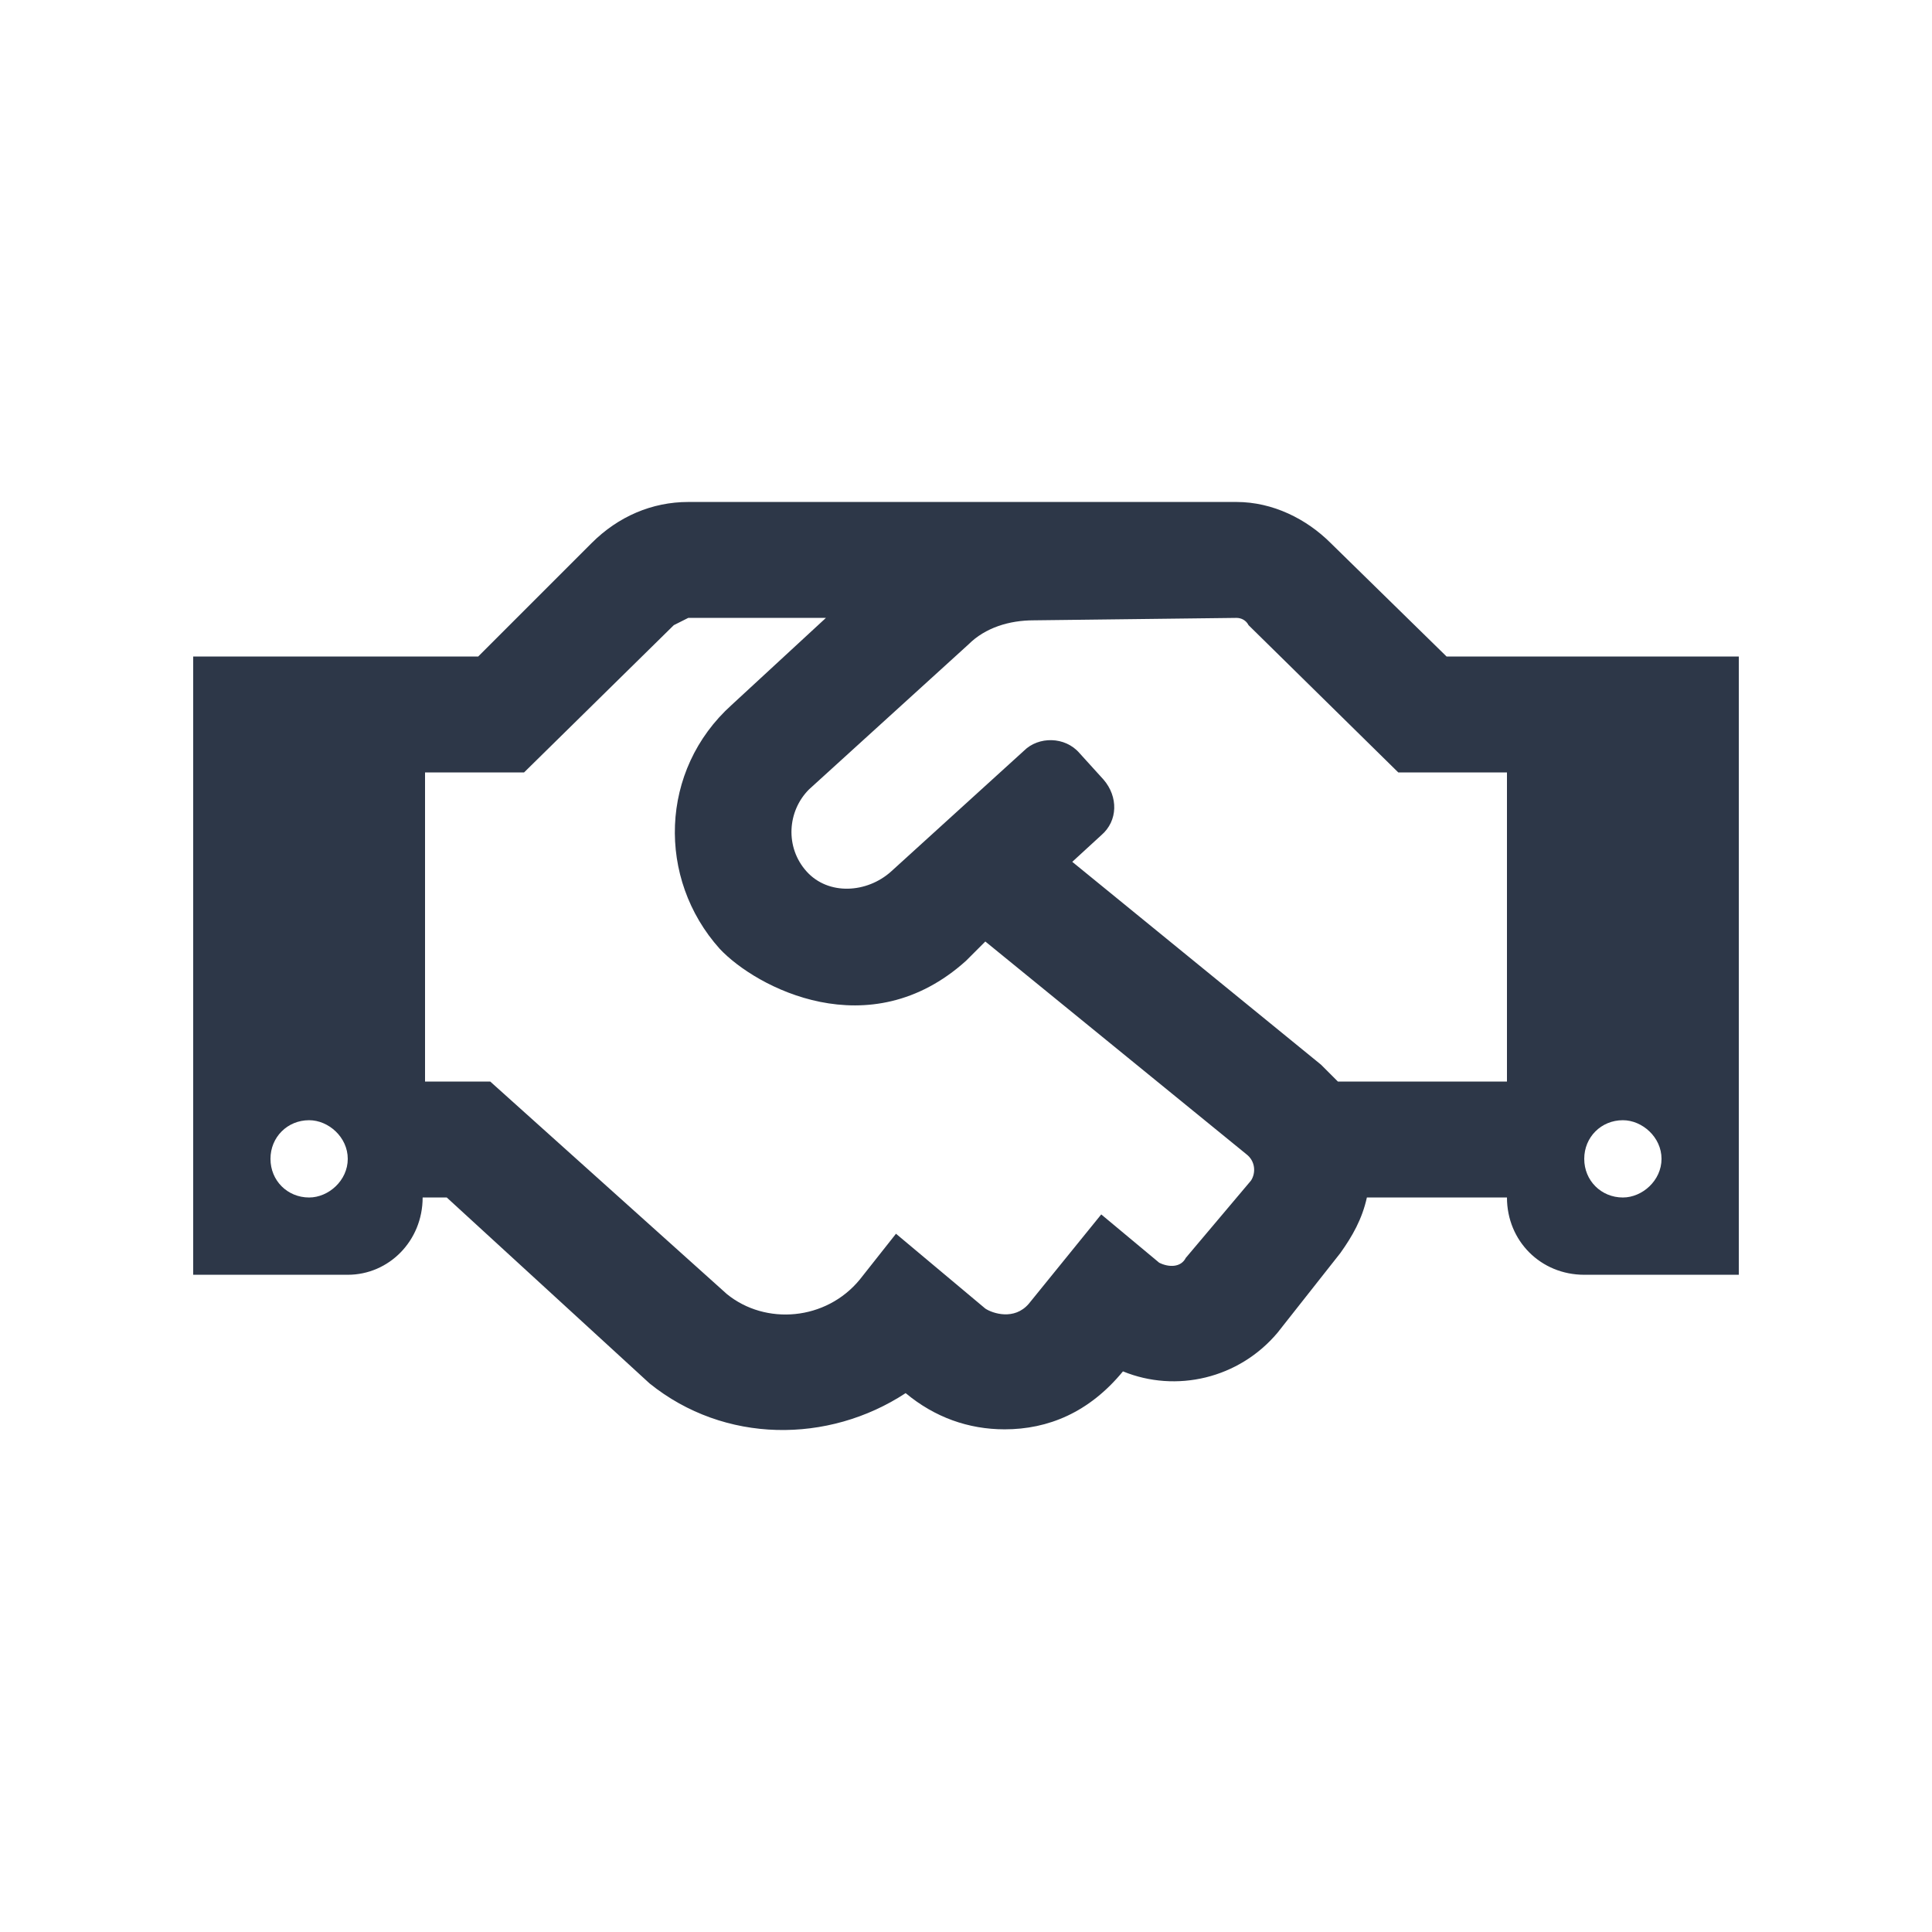
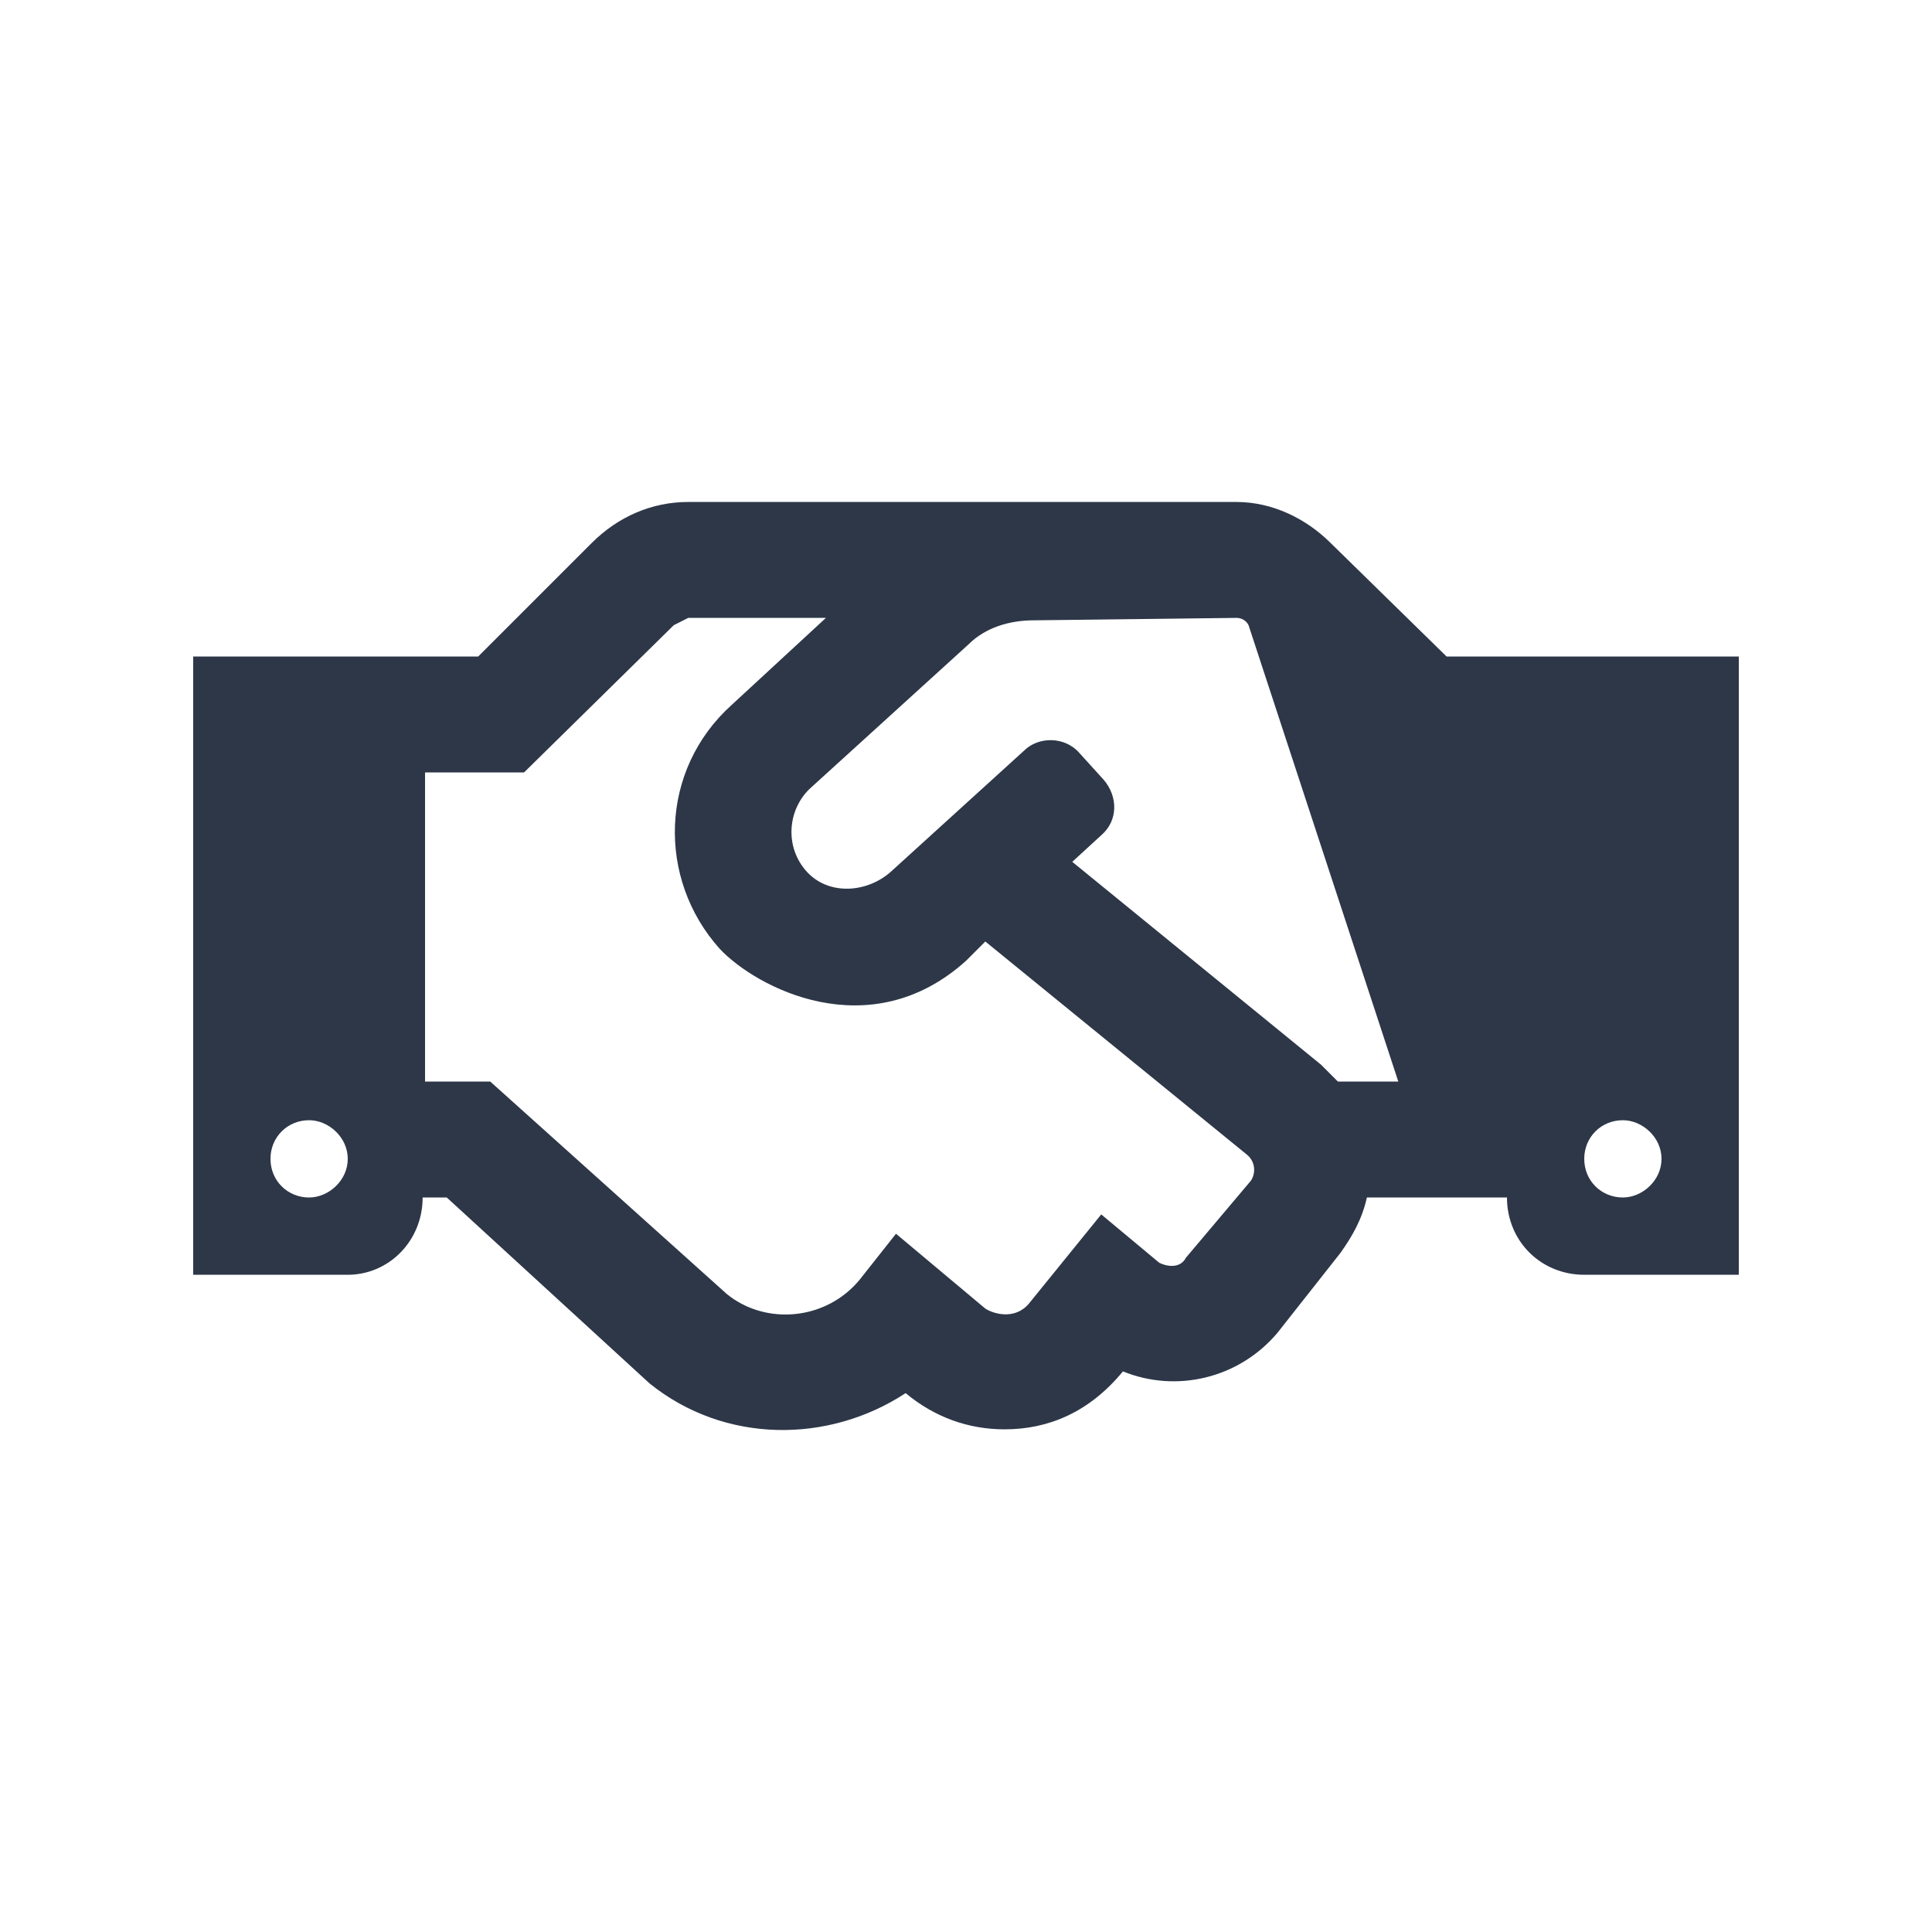
<svg xmlns="http://www.w3.org/2000/svg" width="50" height="50" viewBox="0 0 50 50" fill="none">
-   <path d="M37.438 16.991H45V32.991H41C39.875 32.991 39 32.116 39 30.991H35.375C35.25 31.554 35 31.991 34.688 32.429L33.062 34.491C32.062 35.679 30.438 36.054 29.062 35.491C28.188 36.554 27.125 36.991 26 36.991C25.062 36.991 24.188 36.679 23.438 36.054C21.438 37.366 18.75 37.366 16.812 35.804L11.562 30.991H10.938C10.938 32.116 10.062 32.991 9 32.991H5V16.991H12.375L15.312 14.054C16 13.366 16.875 12.991 17.812 12.991H32C32.938 12.991 33.812 13.429 34.438 14.054L37.438 16.991ZM8 30.991C8.5 30.991 9 30.554 9 29.991C9 29.429 8.5 28.991 8 28.991C7.438 28.991 7 29.429 7 29.991C7 30.554 7.438 30.991 8 30.991ZM32.375 30.554C32.5 30.366 32.5 30.054 32.25 29.866L25.5 24.366L25 24.866C22.5 27.116 19.562 25.554 18.625 24.554C17 22.741 17.062 19.929 18.938 18.241L21.375 15.991H17.812C17.688 16.054 17.562 16.116 17.438 16.179L13.562 19.991H11V27.991H12.688L18.812 33.491C19.812 34.304 21.375 34.179 22.25 33.116L23.188 31.929L25.5 33.866C25.688 33.991 26.25 34.179 26.625 33.741L28.5 31.429L30 32.679C30.25 32.804 30.562 32.804 30.688 32.554L32.375 30.554ZM39 27.991V19.991H36.188L32.312 16.179C32.25 16.054 32.125 15.991 32 15.991L26.75 16.054C26.125 16.054 25.5 16.241 25.062 16.679L20.938 20.429C20.375 20.991 20.312 21.929 20.875 22.554C21.438 23.179 22.438 23.116 23.062 22.554L26.5 19.429C26.875 19.054 27.562 19.054 27.938 19.491L28.562 20.179C28.938 20.616 28.938 21.241 28.5 21.616L27.75 22.304L34.188 27.554C34.312 27.679 34.5 27.866 34.625 27.991H39ZM42 30.991C42.5 30.991 43 30.554 43 29.991C43 29.429 42.5 28.991 42 28.991C41.438 28.991 41 29.429 41 29.991C41 30.554 41.438 30.991 42 30.991Z" fill="#2D3748" />
+   <path d="M37.438 16.991H45V32.991H41C39.875 32.991 39 32.116 39 30.991H35.375C35.25 31.554 35 31.991 34.688 32.429L33.062 34.491C32.062 35.679 30.438 36.054 29.062 35.491C28.188 36.554 27.125 36.991 26 36.991C25.062 36.991 24.188 36.679 23.438 36.054C21.438 37.366 18.75 37.366 16.812 35.804L11.562 30.991H10.938C10.938 32.116 10.062 32.991 9 32.991H5V16.991H12.375L15.312 14.054C16 13.366 16.875 12.991 17.812 12.991H32C32.938 12.991 33.812 13.429 34.438 14.054L37.438 16.991ZM8 30.991C8.5 30.991 9 30.554 9 29.991C9 29.429 8.5 28.991 8 28.991C7.438 28.991 7 29.429 7 29.991C7 30.554 7.438 30.991 8 30.991ZM32.375 30.554C32.5 30.366 32.5 30.054 32.25 29.866L25.5 24.366L25 24.866C22.5 27.116 19.562 25.554 18.625 24.554C17 22.741 17.062 19.929 18.938 18.241L21.375 15.991H17.812C17.688 16.054 17.562 16.116 17.438 16.179L13.562 19.991H11V27.991H12.688L18.812 33.491C19.812 34.304 21.375 34.179 22.25 33.116L23.188 31.929L25.5 33.866C25.688 33.991 26.25 34.179 26.625 33.741L28.5 31.429L30 32.679C30.25 32.804 30.562 32.804 30.688 32.554L32.375 30.554ZM39 27.991H36.188L32.312 16.179C32.25 16.054 32.125 15.991 32 15.991L26.75 16.054C26.125 16.054 25.5 16.241 25.062 16.679L20.938 20.429C20.375 20.991 20.312 21.929 20.875 22.554C21.438 23.179 22.438 23.116 23.062 22.554L26.5 19.429C26.875 19.054 27.562 19.054 27.938 19.491L28.562 20.179C28.938 20.616 28.938 21.241 28.5 21.616L27.75 22.304L34.188 27.554C34.312 27.679 34.5 27.866 34.625 27.991H39ZM42 30.991C42.5 30.991 43 30.554 43 29.991C43 29.429 42.5 28.991 42 28.991C41.438 28.991 41 29.429 41 29.991C41 30.554 41.438 30.991 42 30.991Z" fill="#2D3748" />
</svg>